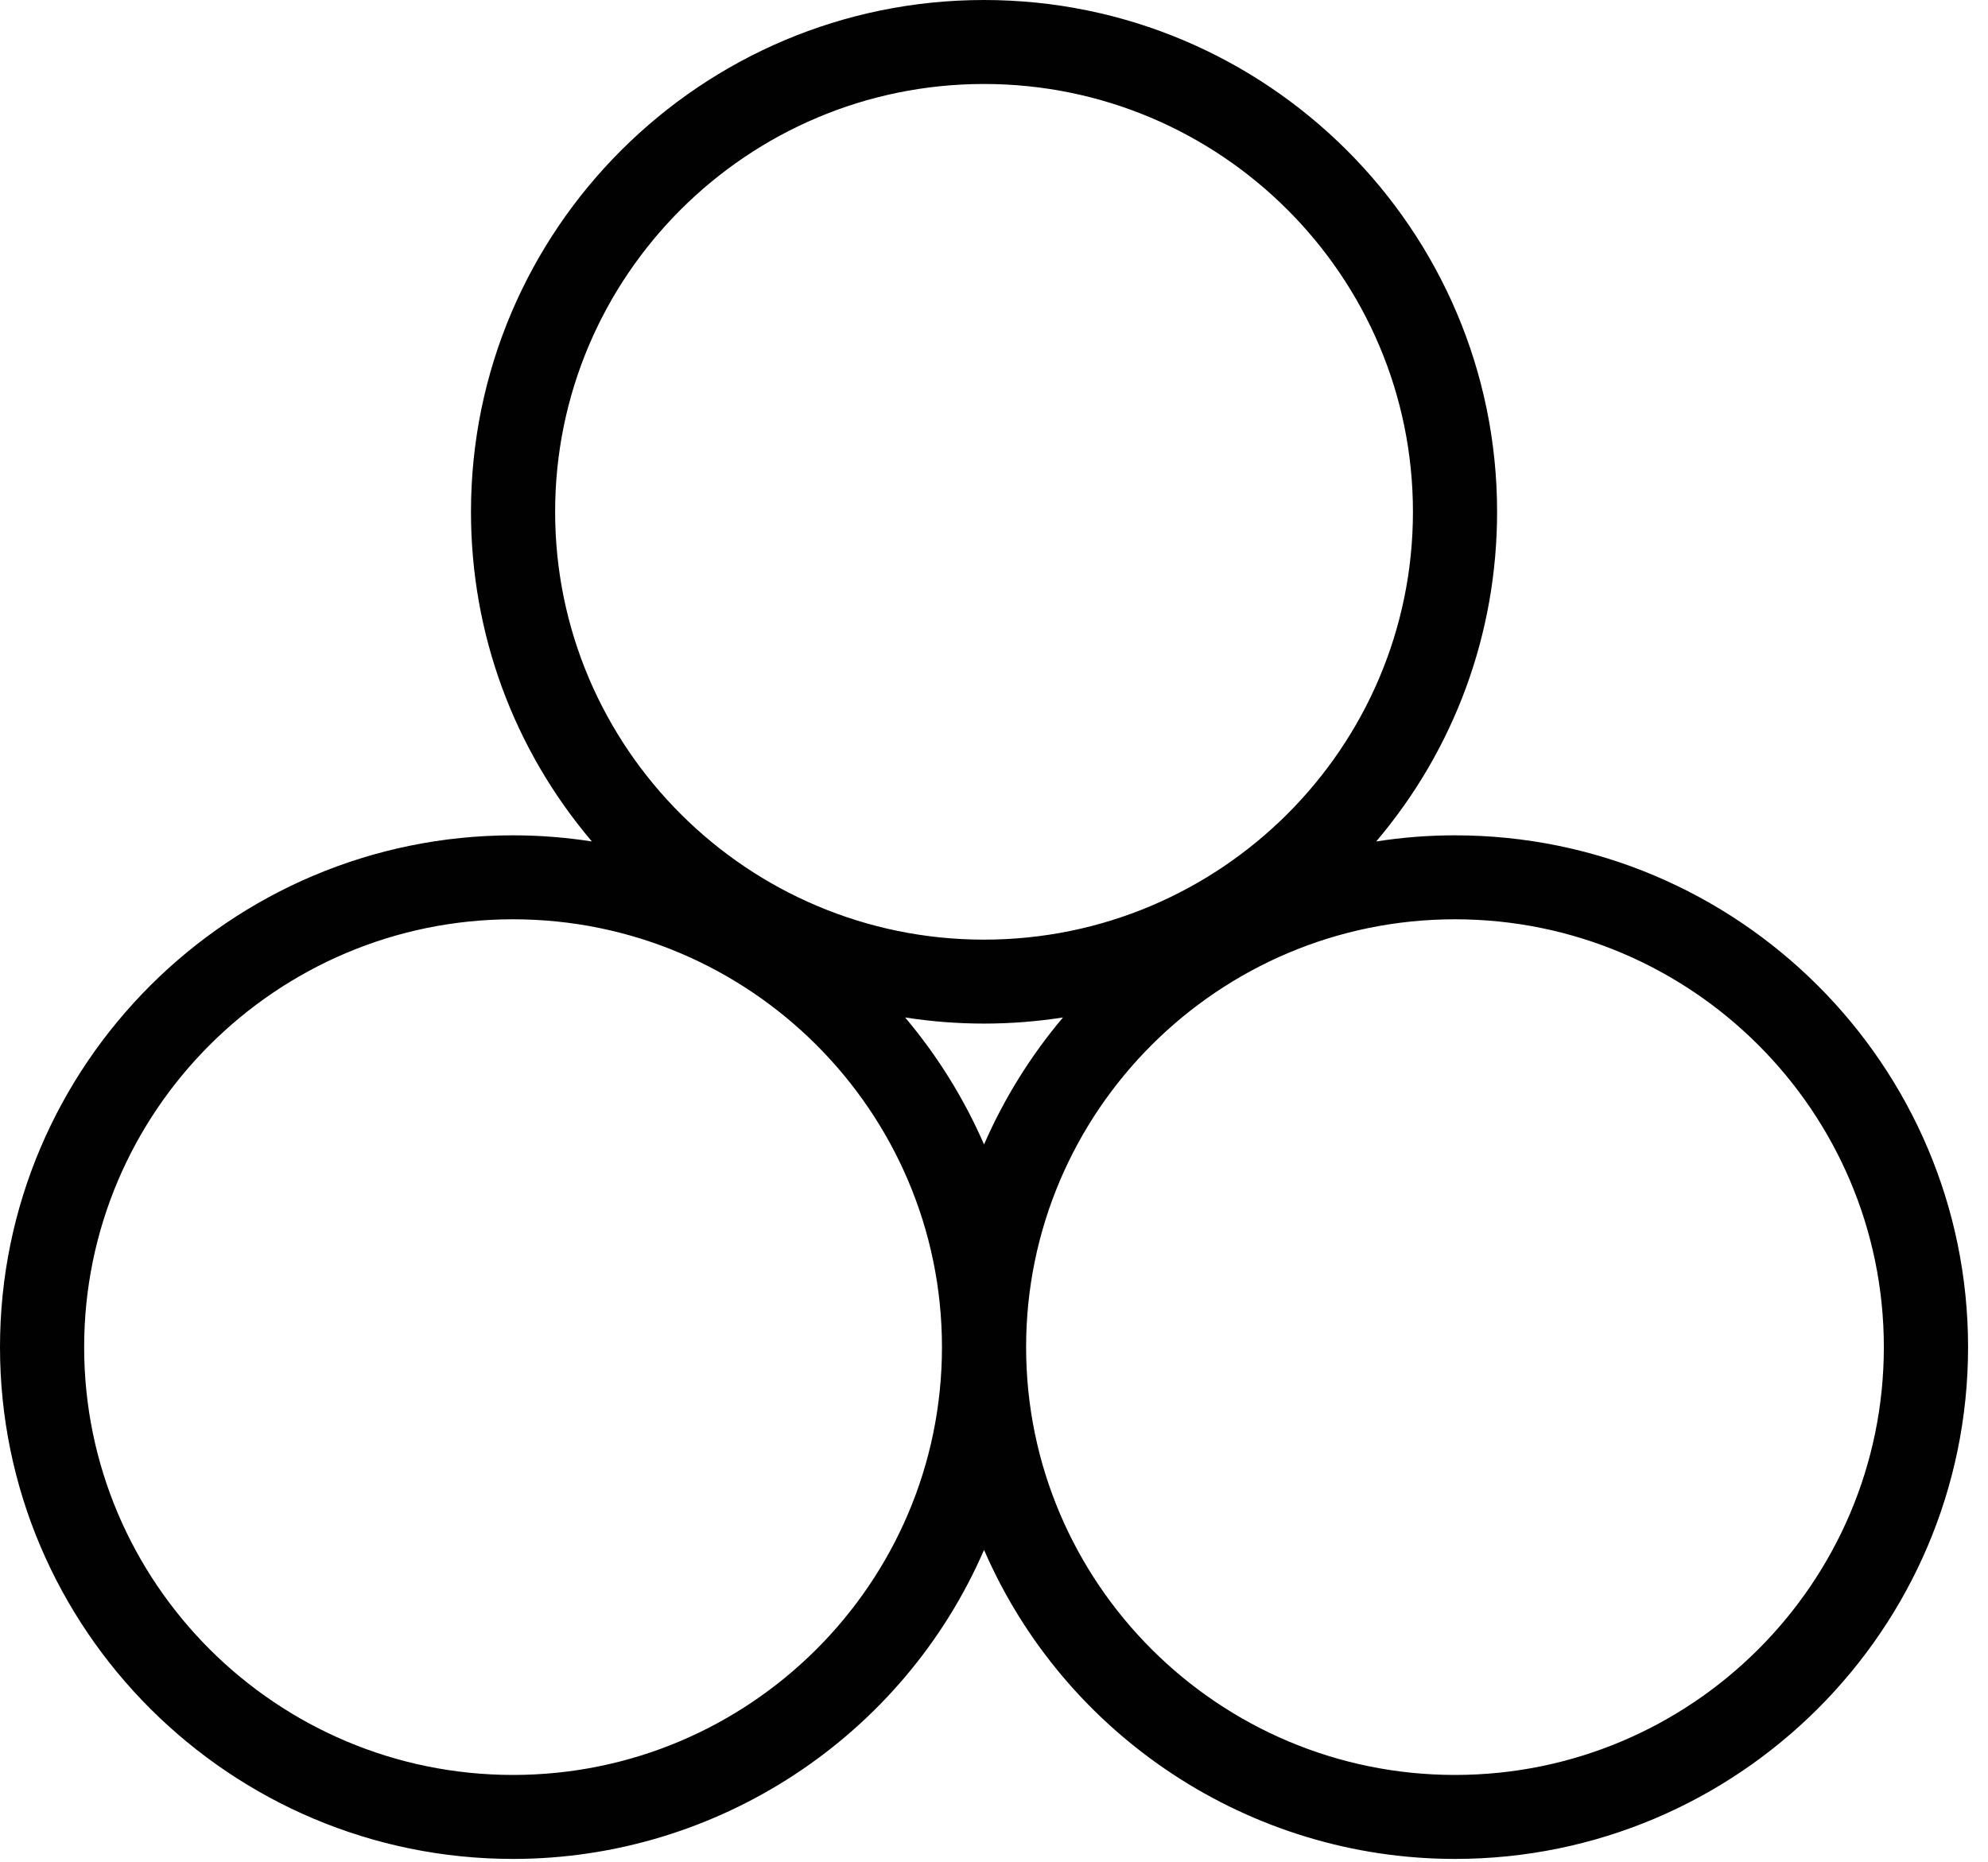
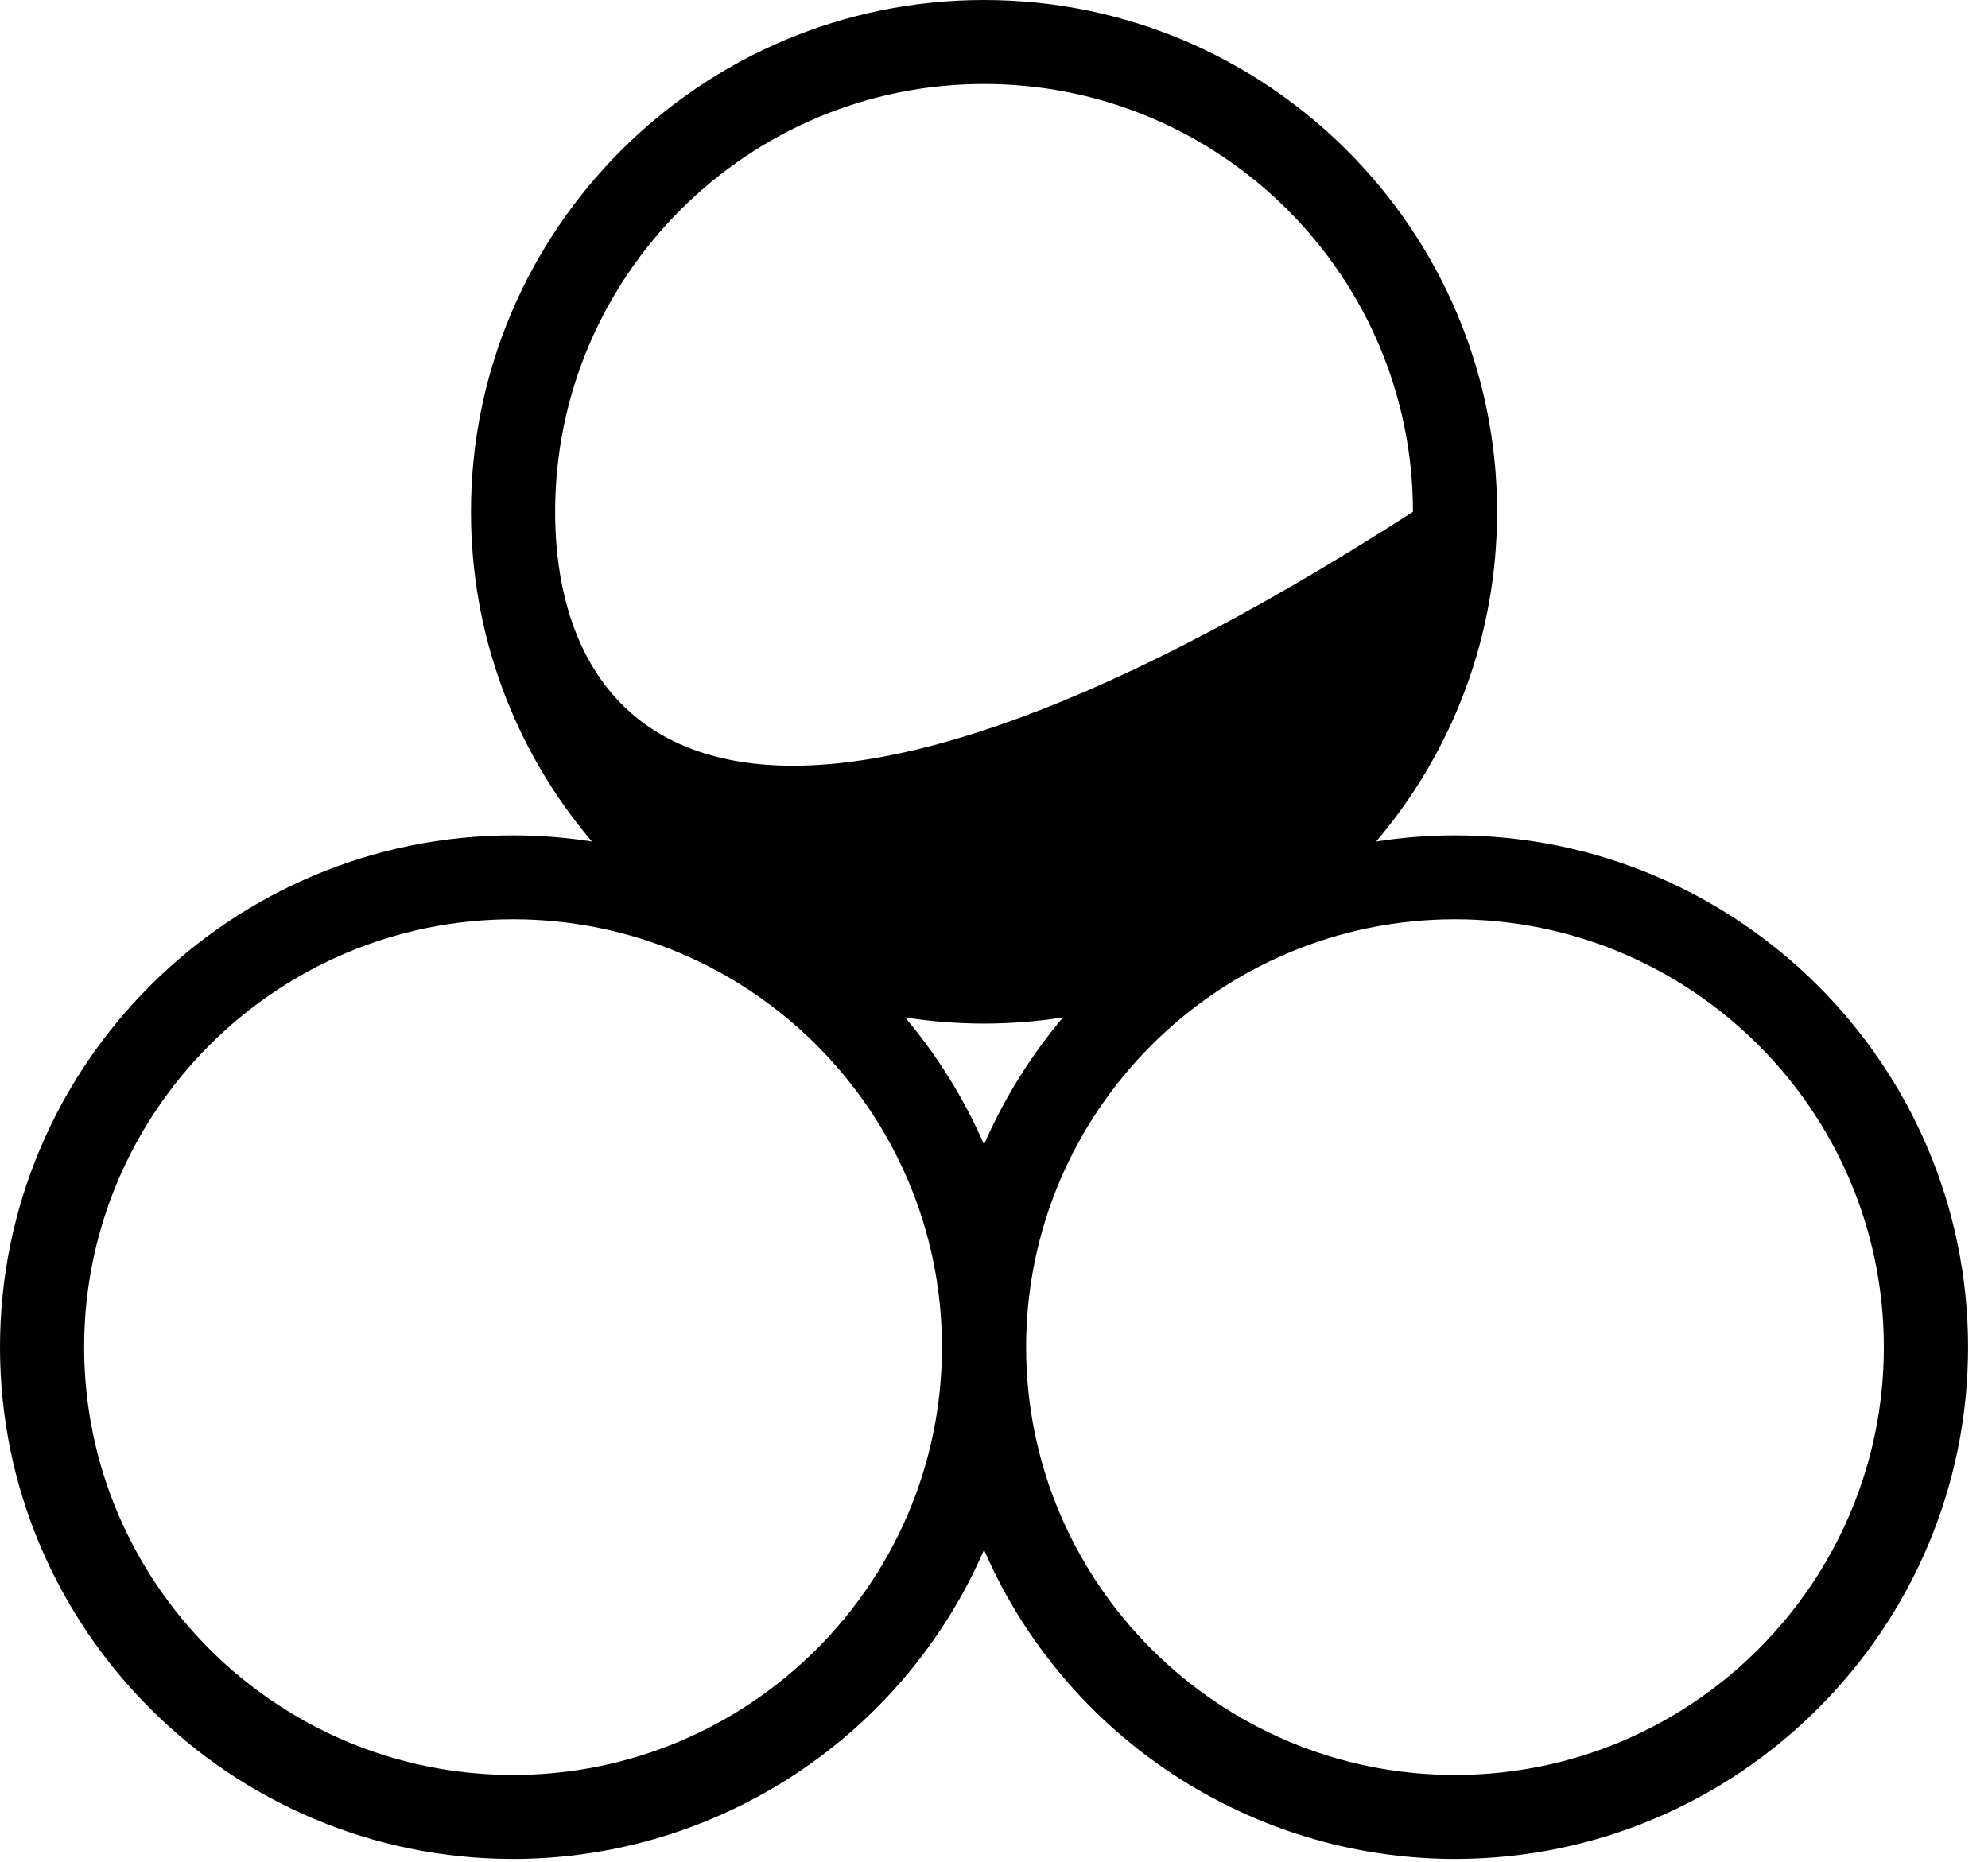
<svg xmlns="http://www.w3.org/2000/svg" width="79" height="74" viewBox="0 0 79 74" fill="none">
-   <path d="M20.388 36.538C29.786 36.538 37.432 44.167 37.432 53.544C37.432 62.92 29.786 70.547 20.388 70.547C10.99 70.547 3.344 62.92 3.344 53.544C3.344 44.167 10.99 36.538 20.388 36.538ZM22.06 20.343C22.06 10.966 29.706 3.338 39.104 3.338C48.502 3.338 56.148 10.966 56.148 20.343C56.148 29.719 48.502 37.347 39.104 37.347C29.706 37.347 22.06 29.719 22.06 20.343ZM42.241 40.44C40.958 41.96 39.895 43.671 39.104 45.488C38.314 43.67 37.251 41.96 35.968 40.44C38.05 40.765 40.158 40.765 42.241 40.44ZM57.82 70.547C48.422 70.547 40.776 62.92 40.776 53.544C40.776 44.167 48.422 36.538 57.82 36.538C67.216 36.538 74.861 44.167 74.861 53.544C74.861 62.92 67.216 70.547 57.82 70.547ZM57.82 33.201C56.776 33.201 55.728 33.282 54.688 33.445C57.797 29.777 59.492 25.184 59.492 20.343C59.492 9.126 50.346 0 39.104 0C27.862 0 18.716 9.126 18.716 20.343C18.716 25.184 20.411 29.777 23.52 33.445C22.48 33.282 21.432 33.201 20.388 33.201C9.146 33.201 0 42.327 0 53.544C0 64.76 9.146 73.885 20.388 73.885C28.54 73.885 35.896 69.003 39.104 61.602C42.312 69.003 49.669 73.885 57.82 73.885C69.062 73.885 78.208 64.76 78.208 53.544C78.208 42.327 69.062 33.201 57.82 33.201Z" fill="#010101" />
+   <path d="M20.388 36.538C29.786 36.538 37.432 44.167 37.432 53.544C37.432 62.92 29.786 70.547 20.388 70.547C10.99 70.547 3.344 62.92 3.344 53.544C3.344 44.167 10.99 36.538 20.388 36.538ZM22.06 20.343C22.06 10.966 29.706 3.338 39.104 3.338C48.502 3.338 56.148 10.966 56.148 20.343C29.706 37.347 22.06 29.719 22.06 20.343ZM42.241 40.44C40.958 41.96 39.895 43.671 39.104 45.488C38.314 43.67 37.251 41.96 35.968 40.44C38.05 40.765 40.158 40.765 42.241 40.44ZM57.82 70.547C48.422 70.547 40.776 62.92 40.776 53.544C40.776 44.167 48.422 36.538 57.82 36.538C67.216 36.538 74.861 44.167 74.861 53.544C74.861 62.92 67.216 70.547 57.82 70.547ZM57.82 33.201C56.776 33.201 55.728 33.282 54.688 33.445C57.797 29.777 59.492 25.184 59.492 20.343C59.492 9.126 50.346 0 39.104 0C27.862 0 18.716 9.126 18.716 20.343C18.716 25.184 20.411 29.777 23.52 33.445C22.48 33.282 21.432 33.201 20.388 33.201C9.146 33.201 0 42.327 0 53.544C0 64.76 9.146 73.885 20.388 73.885C28.54 73.885 35.896 69.003 39.104 61.602C42.312 69.003 49.669 73.885 57.82 73.885C69.062 73.885 78.208 64.76 78.208 53.544C78.208 42.327 69.062 33.201 57.82 33.201Z" fill="#010101" />
</svg>